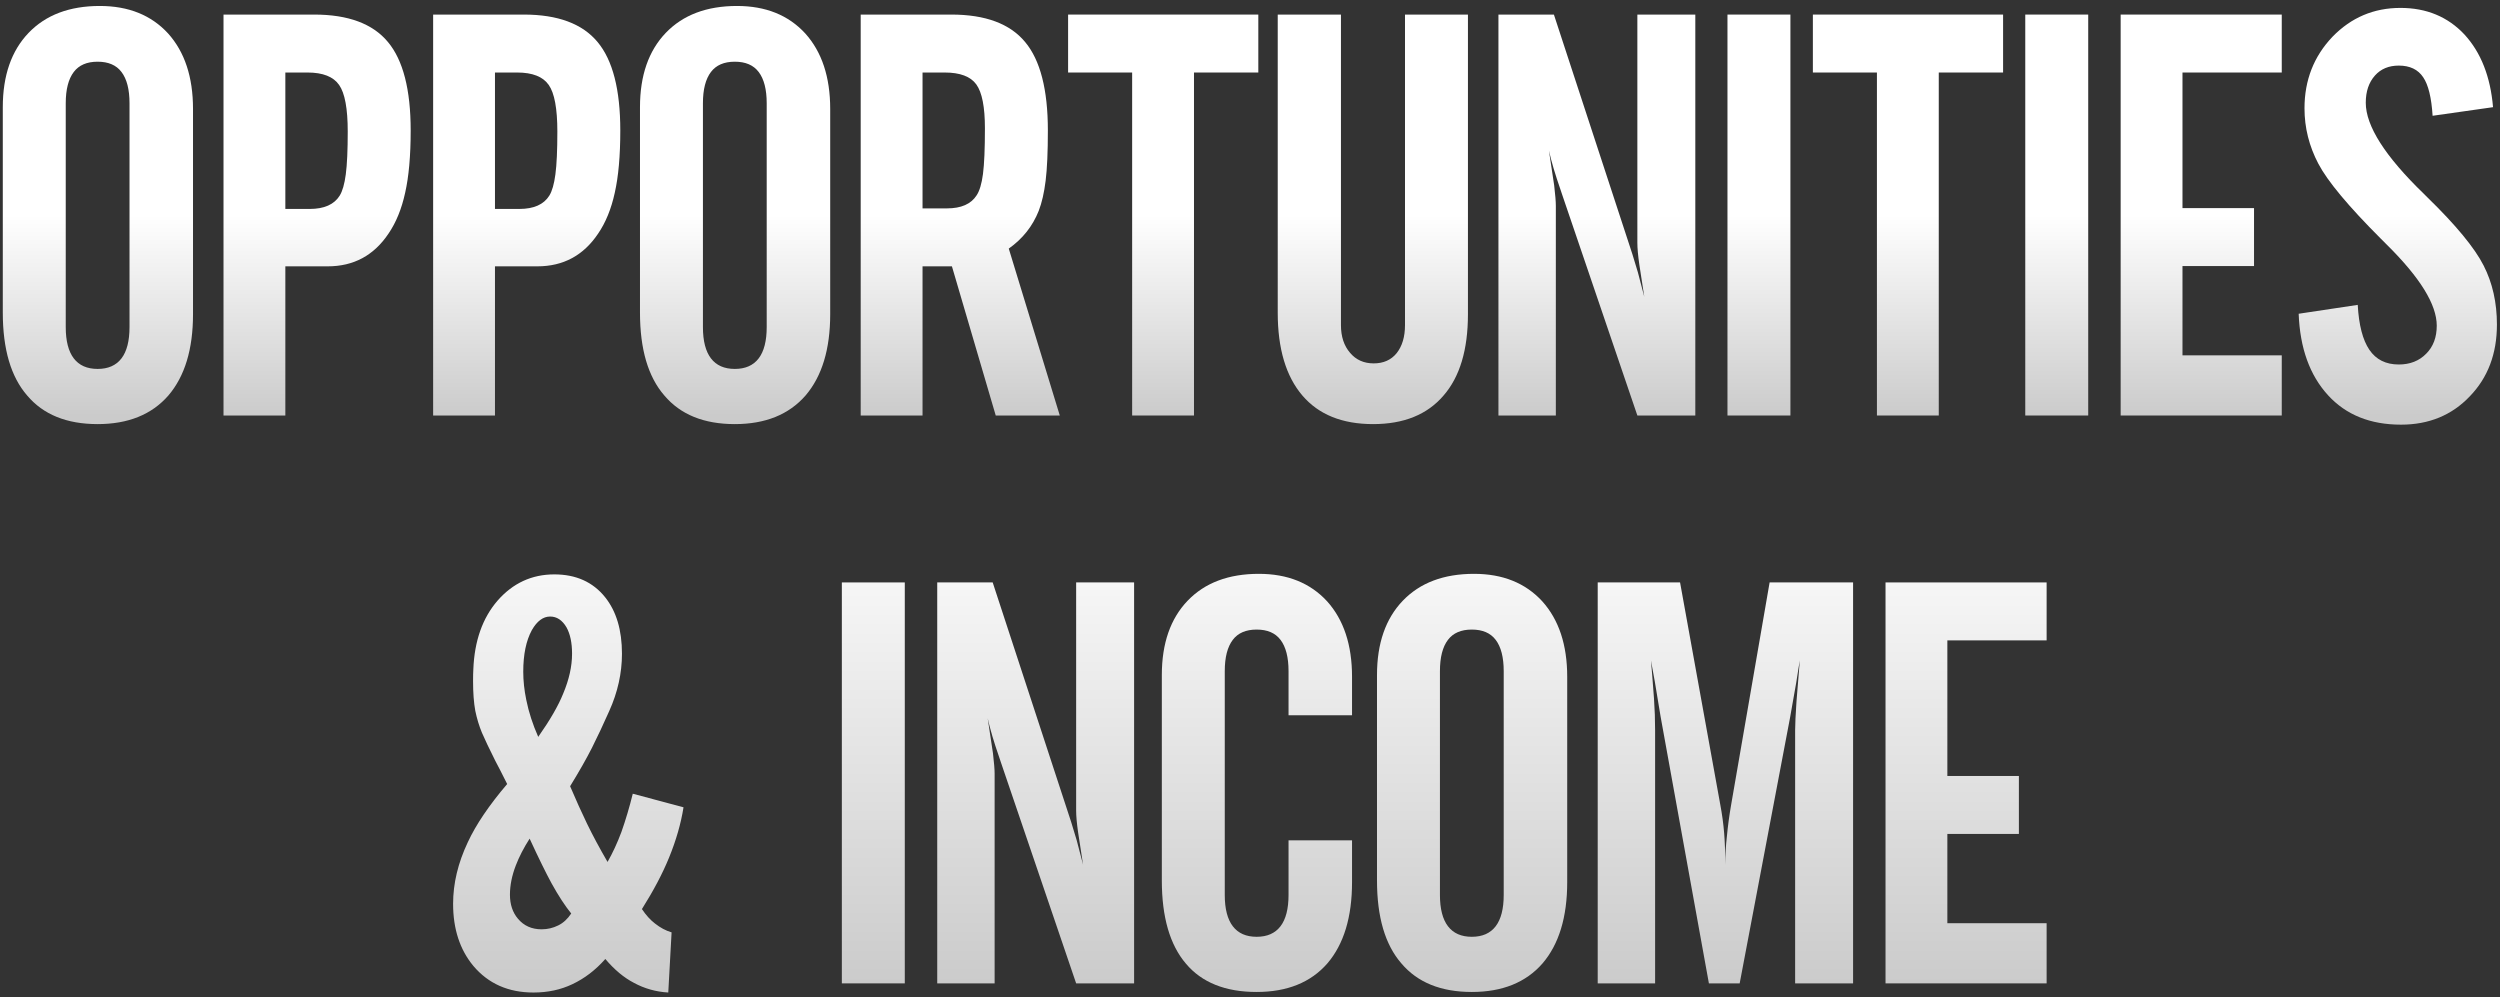
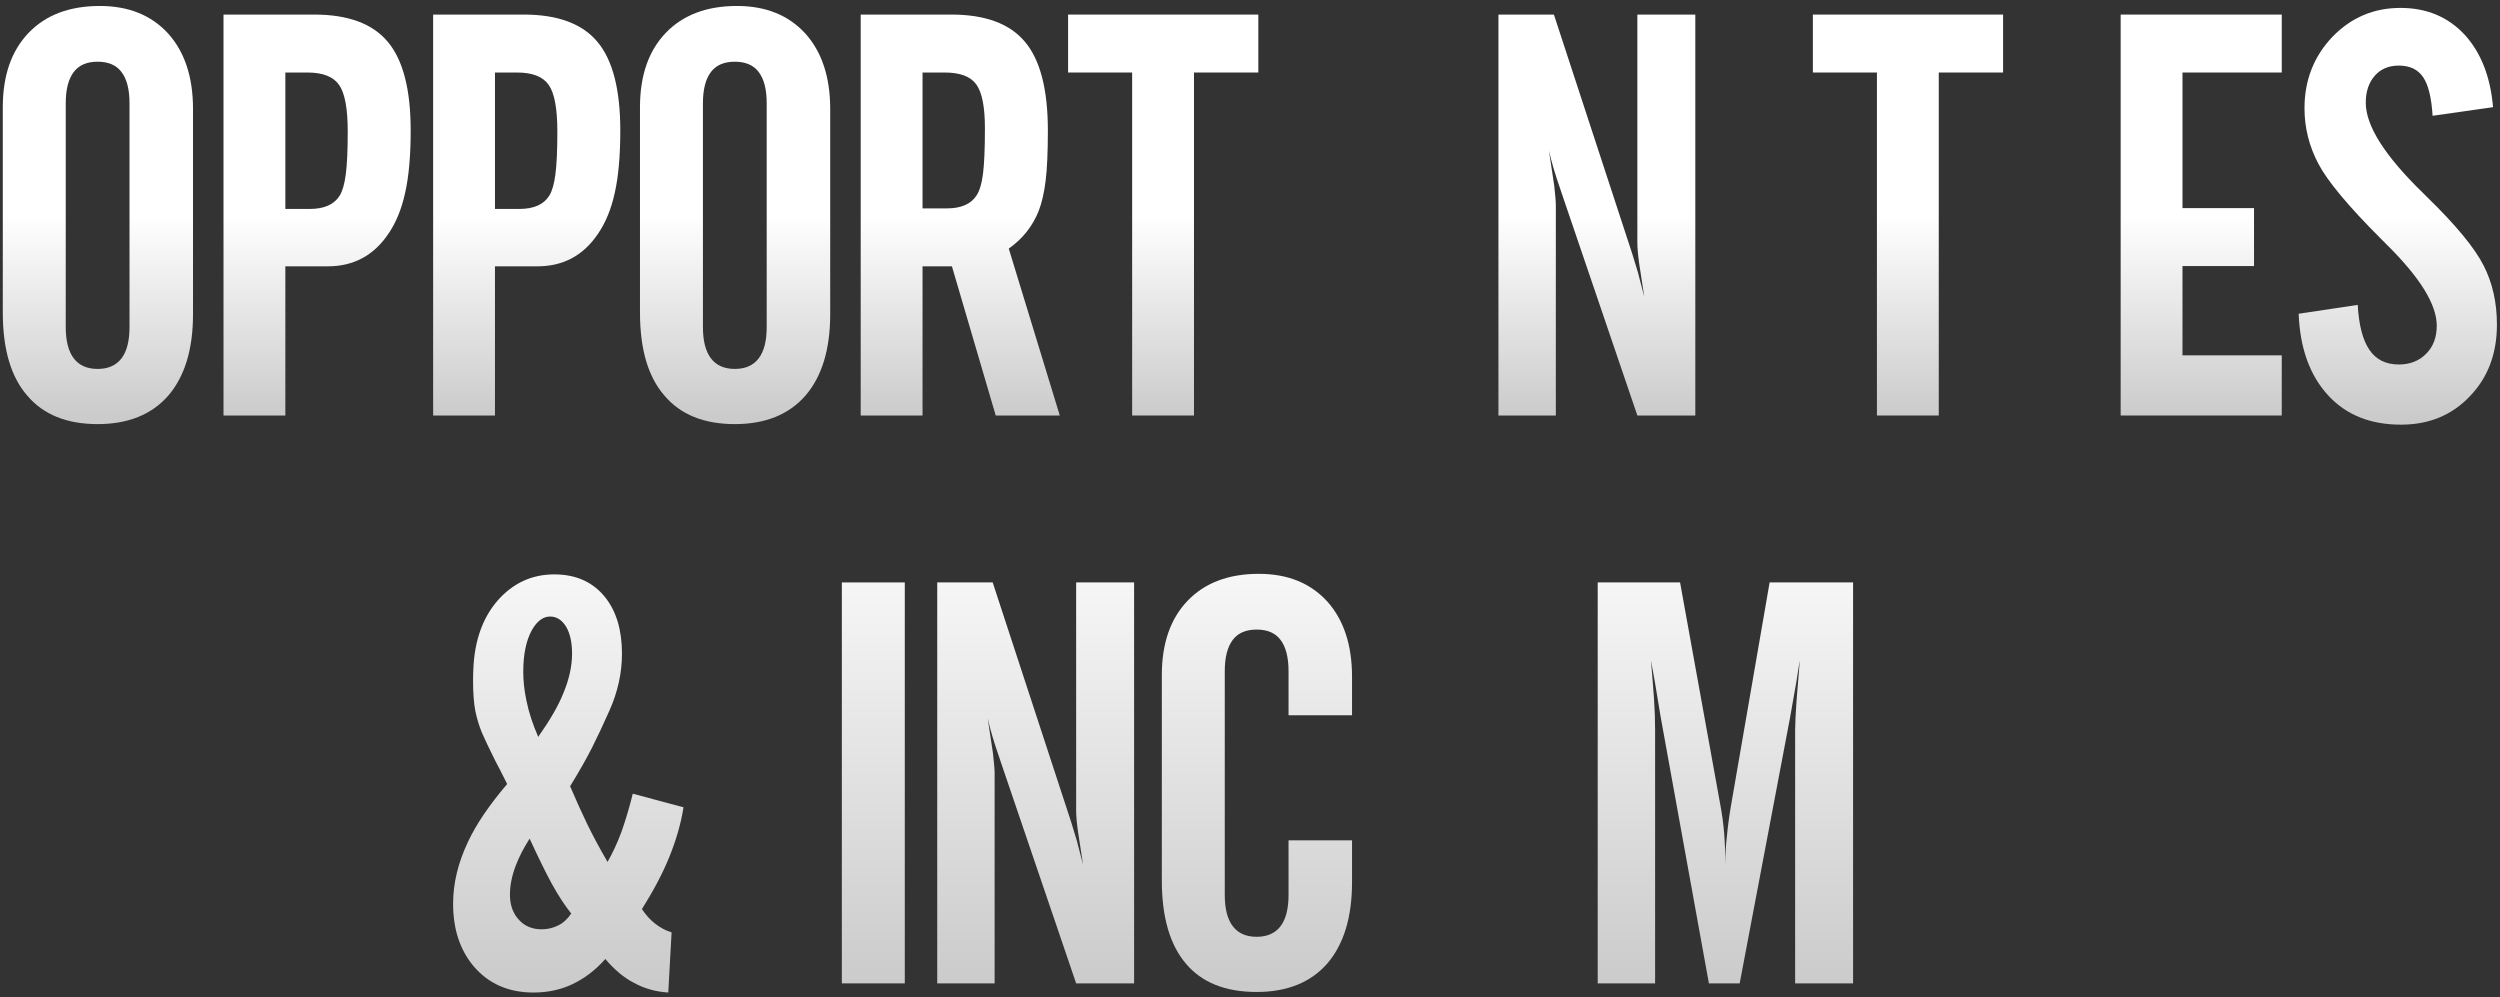
<svg xmlns="http://www.w3.org/2000/svg" width="361" height="144" viewBox="0 0 361 144" fill="none">
  <rect x="0" y="0" width="361" height="144" fill="#333333" stroke="none" />
  <path d="M18.702 14.916C18.702 12.914 18.315 11.406 17.541 10.392C16.794 9.404 15.646 8.91 14.098 8.91C12.55 8.91 11.402 9.404 10.654 10.392C9.88 11.406 9.493 12.914 9.493 14.916V47.227C9.493 49.23 9.88 50.738 10.654 51.752C11.428 52.766 12.576 53.273 14.098 53.273C15.619 53.273 16.767 52.766 17.541 51.752C18.315 50.738 18.702 49.23 18.702 47.227V14.916ZM0.404 15.477C0.404 10.912 1.646 7.335 4.128 4.746C6.61 2.157 10.04 0.862 14.418 0.862C18.555 0.862 21.838 2.184 24.268 4.826C26.67 7.495 27.871 11.126 27.871 15.717V45.386C27.871 50.431 26.683 54.341 24.308 57.117C21.905 59.867 18.502 61.241 14.098 61.241C9.64 61.241 6.25 59.867 3.928 57.117C1.579 54.421 0.404 50.431 0.404 45.145V15.477Z" fill="url(#paint0_linear_2025_57)" />
  <path d="M44.727 30.171C46.81 30.171 48.251 29.53 49.052 28.249C49.452 27.608 49.746 26.581 49.933 25.166C50.12 23.751 50.213 21.696 50.213 19C50.213 15.69 49.799 13.448 48.972 12.273C48.144 11.072 46.623 10.472 44.407 10.472H41.204V30.171H44.727ZM45.368 2.104C50.28 2.104 53.83 3.425 56.019 6.067C58.207 8.683 59.302 12.941 59.302 18.84C59.302 22.497 59.035 25.5 58.501 27.849C57.994 30.171 57.193 32.133 56.099 33.734C53.99 36.884 51.067 38.459 47.33 38.459H41.204V60H32.275V2.104H45.368Z" fill="url(#paint1_linear_2025_57)" />
  <path d="M74.997 30.171C77.079 30.171 78.52 29.53 79.321 28.249C79.722 27.608 80.015 26.581 80.202 25.166C80.389 23.751 80.482 21.696 80.482 19C80.482 15.69 80.069 13.448 79.241 12.273C78.414 11.072 76.892 10.472 74.677 10.472H71.474V30.171H74.997ZM75.638 2.104C80.549 2.104 84.099 3.425 86.288 6.067C88.477 8.683 89.571 12.941 89.571 18.84C89.571 22.497 89.304 25.5 88.77 27.849C88.263 30.171 87.463 32.133 86.368 33.734C84.259 36.884 81.337 38.459 77.6 38.459H71.474V60H62.545V2.104H75.638Z" fill="url(#paint2_linear_2025_57)" />
  <path d="M110.712 14.916C110.712 12.914 110.325 11.406 109.551 10.392C108.803 9.404 107.656 8.91 106.107 8.91C104.559 8.91 103.411 9.404 102.664 10.392C101.89 11.406 101.503 12.914 101.503 14.916V47.227C101.503 49.23 101.89 50.738 102.664 51.752C103.438 52.766 104.586 53.273 106.107 53.273C107.629 53.273 108.777 52.766 109.551 51.752C110.325 50.738 110.712 49.23 110.712 47.227V14.916ZM92.414 15.477C92.414 10.912 93.655 7.335 96.138 4.746C98.62 2.157 102.05 0.862 106.428 0.862C110.565 0.862 113.848 2.184 116.277 4.826C118.68 7.495 119.881 11.126 119.881 15.717V45.386C119.881 50.431 118.693 54.341 116.317 57.117C113.915 59.867 110.512 61.241 106.107 61.241C101.65 61.241 98.26 59.867 95.938 57.117C93.588 54.421 92.414 50.431 92.414 45.145V15.477Z" fill="url(#paint3_linear_2025_57)" />
  <path d="M136.737 30.091C138.793 30.091 140.221 29.463 141.021 28.209C141.449 27.568 141.756 26.541 141.942 25.126C142.129 23.685 142.223 21.482 142.223 18.52C142.223 15.45 141.809 13.341 140.981 12.193C140.154 11.046 138.632 10.472 136.417 10.472H133.214V30.091H136.737ZM124.285 60V2.104H137.378C142.289 2.104 145.84 3.425 148.028 6.067C150.217 8.683 151.312 12.941 151.312 18.84C151.312 21.936 151.205 24.352 150.991 26.087C150.778 27.822 150.444 29.277 149.99 30.451C149.109 32.667 147.668 34.482 145.666 35.897L153.033 60H143.784L137.458 38.459H133.214V60H124.285Z" fill="url(#paint4_linear_2025_57)" />
  <path d="M181.701 2.104V10.472H172.412V60H163.483V10.472H154.234V2.104H181.701Z" fill="url(#paint5_linear_2025_57)" />
-   <path d="M193.633 46.947C193.633 48.602 194.073 49.937 194.954 50.951C195.808 51.965 196.943 52.473 198.357 52.473C199.772 52.473 200.88 51.979 201.681 50.991C202.481 49.977 202.882 48.629 202.882 46.947V2.104H211.971V45.386C211.971 50.511 210.796 54.421 208.447 57.117C206.098 59.867 202.708 61.241 198.277 61.241C193.82 61.241 190.416 59.867 188.067 57.117C185.692 54.341 184.504 50.351 184.504 45.145V2.104H193.633V46.947Z" fill="url(#paint6_linear_2025_57)" />
  <path d="M224.383 2.104L235.714 36.697L236.515 39.34L237.436 42.863C237.169 41.182 236.928 39.62 236.715 38.179C236.528 36.871 236.435 35.83 236.435 35.056V2.104H244.803V60H236.435L225.544 28.009L225.344 27.408C224.57 25.193 224.009 23.297 223.662 21.723L224.423 26.768C224.583 28.129 224.663 29.116 224.663 29.73V60H216.375V2.104H224.383Z" fill="url(#paint7_linear_2025_57)" />
-   <path d="M258.536 2.104V60H249.447V2.104H258.536Z" fill="url(#paint8_linear_2025_57)" />
  <path d="M289.246 2.104V10.472H279.957V60H271.028V10.472H261.779V2.104H289.246Z" fill="url(#paint9_linear_2025_57)" />
-   <path d="M301.538 2.104V60H292.449V2.104H301.538Z" fill="url(#paint10_linear_2025_57)" />
  <path d="M329.485 2.104V10.472H315.151V30.051H325.481V38.419H315.151V51.312H329.485V60H306.223V2.104H329.485Z" fill="url(#paint11_linear_2025_57)" />
  <path d="M340.456 44.024C340.616 46.934 341.177 49.096 342.138 50.511C343.099 51.925 344.513 52.633 346.382 52.633C348.01 52.633 349.331 52.112 350.346 51.071C351.36 50.057 351.867 48.709 351.867 47.027C351.867 43.984 349.465 40.087 344.66 35.336L343.819 34.495C339.121 29.797 336.105 26.18 334.771 23.645C333.436 21.109 332.769 18.439 332.769 15.637C332.769 11.579 334.117 8.136 336.812 5.307C339.508 2.531 342.778 1.143 346.622 1.143C350.386 1.143 353.469 2.424 355.871 4.986C358.247 7.576 359.621 11.072 359.995 15.477L351.267 16.718C351.106 14.102 350.653 12.247 349.905 11.152C349.158 10.031 347.983 9.471 346.382 9.471C344.94 9.471 343.793 9.951 342.938 10.912C342.058 11.9 341.617 13.208 341.617 14.836C341.617 18.199 344.42 22.59 350.025 28.009L350.546 28.529C354.63 32.507 357.326 35.776 358.634 38.339C359.915 40.848 360.556 43.691 360.556 46.867C360.556 51.085 359.248 54.541 356.632 57.237C354.043 59.96 350.733 61.321 346.702 61.321C342.271 61.321 338.761 59.907 336.172 57.077C333.529 54.194 332.115 50.27 331.928 45.306L340.456 44.024Z" fill="url(#paint12_linear_2025_57)" />
  <path d="M77.72 106.405C79.428 103.976 80.629 101.894 81.323 100.159C82.177 98.13 82.605 96.209 82.605 94.394C82.605 92.819 82.338 91.551 81.804 90.59C81.19 89.549 80.402 89.028 79.441 89.028C78.427 89.028 77.546 89.682 76.799 90.99C75.971 92.512 75.558 94.514 75.558 96.996C75.558 98.304 75.704 99.665 75.998 101.08C76.345 102.815 76.919 104.59 77.72 106.405ZM76.478 121.1C75.624 122.434 74.957 123.729 74.477 124.983C73.916 126.451 73.636 127.853 73.636 129.188C73.636 130.602 74.023 131.763 74.797 132.671C75.651 133.685 76.785 134.192 78.2 134.192C79.054 134.192 79.855 134.006 80.603 133.632C81.323 133.285 81.951 132.711 82.484 131.91C81.577 130.789 80.629 129.334 79.642 127.546C78.841 126.078 77.787 123.929 76.478 121.1ZM87.409 138.477C85.995 140.078 84.406 141.293 82.644 142.12C80.963 142.921 79.094 143.321 77.039 143.321C73.409 143.321 70.513 142.04 68.351 139.478C66.402 137.129 65.428 134.139 65.428 130.509C65.428 127.573 66.135 124.61 67.55 121.62C68.724 119.084 70.62 116.282 73.235 113.212C72.435 111.61 71.861 110.489 71.514 109.849C70.633 108.087 69.992 106.739 69.592 105.805C69.191 104.844 68.871 103.789 68.631 102.642C68.417 101.467 68.311 100.039 68.311 98.357C68.311 97.61 68.324 97.036 68.351 96.636C68.511 92.552 69.672 89.255 71.834 86.746C74.049 84.21 76.785 82.942 80.042 82.942C83.165 82.942 85.607 84.037 87.369 86.226C88.997 88.254 89.811 90.977 89.811 94.394C89.811 97.196 89.198 99.959 87.97 102.682C87.142 104.55 86.315 106.312 85.487 107.967C84.66 109.595 83.606 111.45 82.324 113.532C83.178 115.534 83.993 117.336 84.767 118.938C85.567 120.592 86.555 122.434 87.73 124.463C88.477 123.155 89.144 121.714 89.731 120.139C90.345 118.404 90.893 116.562 91.373 114.613L98.7 116.575C98.326 118.924 97.632 121.34 96.618 123.822C95.684 126.118 94.376 128.6 92.694 131.27C93.282 132.15 93.909 132.844 94.576 133.352C95.35 133.965 96.151 134.393 96.978 134.633L96.498 143.321C94.71 143.215 93.055 142.747 91.533 141.92C90.092 141.173 88.717 140.025 87.409 138.477Z" fill="url(#paint13_linear_2025_57)" />
  <path d="M130.651 84.103V142H121.562V84.103H130.651Z" fill="url(#paint14_linear_2025_57)" />
  <path d="M143.344 84.103L154.675 118.697L155.476 121.34L156.396 124.863C156.13 123.182 155.889 121.62 155.676 120.179C155.489 118.871 155.396 117.83 155.396 117.056V84.103H163.764V142H155.396L144.505 110.009L144.305 109.408C143.531 107.193 142.97 105.298 142.623 103.723L143.384 108.768C143.544 110.129 143.624 111.117 143.624 111.73V142H135.336V84.103H143.344Z" fill="url(#paint15_linear_2025_57)" />
  <path d="M167.768 97.477C167.768 92.912 169.009 89.335 171.491 86.746C173.974 84.157 177.404 82.862 181.781 82.862C185.919 82.862 189.202 84.184 191.631 86.826C194.033 89.495 195.234 93.126 195.234 97.717V103.282H186.065V96.916C186.065 94.914 185.678 93.406 184.904 92.392C184.157 91.404 183.009 90.91 181.461 90.91C179.913 90.91 178.765 91.404 178.018 92.392C177.243 93.406 176.856 94.914 176.856 96.916V129.228C176.856 131.229 177.243 132.738 178.018 133.752C178.792 134.766 179.939 135.273 181.461 135.273C182.982 135.273 184.13 134.766 184.904 133.752C185.678 132.738 186.065 131.229 186.065 129.228V121.34H195.234V127.386C195.234 132.431 194.047 136.341 191.671 139.117C189.269 141.867 185.865 143.241 181.461 143.241C176.95 143.241 173.547 141.88 171.251 139.157C168.929 136.435 167.768 132.431 167.768 127.146V97.477Z" fill="url(#paint16_linear_2025_57)" />
-   <path d="M217.136 96.916C217.136 94.914 216.749 93.406 215.975 92.392C215.227 91.404 214.079 90.91 212.531 90.91C210.983 90.91 209.835 91.404 209.088 92.392C208.314 93.406 207.927 94.914 207.927 96.916V129.228C207.927 131.229 208.314 132.738 209.088 133.752C209.862 134.766 211.01 135.273 212.531 135.273C214.053 135.273 215.201 134.766 215.975 133.752C216.749 132.738 217.136 131.229 217.136 129.228V96.916ZM198.838 97.477C198.838 92.912 200.079 89.335 202.562 86.746C205.044 84.157 208.474 82.862 212.852 82.862C216.989 82.862 220.272 84.184 222.701 86.826C225.104 89.495 226.305 93.126 226.305 97.717V127.386C226.305 132.431 225.117 136.341 222.741 139.117C220.339 141.867 216.936 143.241 212.531 143.241C208.074 143.241 204.684 141.867 202.361 139.117C200.012 136.421 198.838 132.431 198.838 127.146V97.477Z" fill="url(#paint17_linear_2025_57)" />
  <path d="M242.601 84.103L248.406 116.175C248.673 117.59 248.86 118.964 248.967 120.299C249.074 121.607 249.127 123.128 249.127 124.863C249.127 123.502 249.207 122.127 249.367 120.739C249.501 119.298 249.701 117.803 249.968 116.255L255.533 84.103H267.585V142H259.217V105.444C259.217 104.59 259.284 103.189 259.417 101.24C259.55 99.478 259.711 97.517 259.897 95.355L259.737 96.275L259.377 98.558C258.896 101.36 258.603 103.029 258.496 103.562L251.209 142H246.765L239.798 103.522L238.957 98.438L238.396 95.355C238.503 96.502 238.65 98.344 238.837 100.88C238.944 102.401 238.997 103.923 238.997 105.444V142H230.709V84.103H242.601Z" fill="url(#paint18_linear_2025_57)" />
-   <path d="M295.532 84.103V92.472H281.198V112.051H291.528V120.419H281.198V133.312H295.532V142H272.27V84.103H295.532Z" fill="url(#paint19_linear_2025_57)" />
  <defs>
    <linearGradient id="paint0_linear_2025_57" x1="180.5" y1="31" x2="180.5" y2="60" gradientUnits="userSpaceOnUse">
      <stop stop-color="white" />
      <stop offset="1" stop-color="#CBCBCB" />
    </linearGradient>
    <linearGradient id="paint1_linear_2025_57" x1="180.5" y1="31" x2="180.5" y2="60" gradientUnits="userSpaceOnUse">
      <stop stop-color="white" />
      <stop offset="1" stop-color="#CBCBCB" />
    </linearGradient>
    <linearGradient id="paint2_linear_2025_57" x1="180.5" y1="31" x2="180.5" y2="60" gradientUnits="userSpaceOnUse">
      <stop stop-color="white" />
      <stop offset="1" stop-color="#CBCBCB" />
    </linearGradient>
    <linearGradient id="paint3_linear_2025_57" x1="180.5" y1="31" x2="180.5" y2="60" gradientUnits="userSpaceOnUse">
      <stop stop-color="white" />
      <stop offset="1" stop-color="#CBCBCB" />
    </linearGradient>
    <linearGradient id="paint4_linear_2025_57" x1="180.5" y1="31" x2="180.5" y2="60" gradientUnits="userSpaceOnUse">
      <stop stop-color="white" />
      <stop offset="1" stop-color="#CBCBCB" />
    </linearGradient>
    <linearGradient id="paint5_linear_2025_57" x1="180.5" y1="31" x2="180.5" y2="60" gradientUnits="userSpaceOnUse">
      <stop stop-color="white" />
      <stop offset="1" stop-color="#CBCBCB" />
    </linearGradient>
    <linearGradient id="paint6_linear_2025_57" x1="180.5" y1="31" x2="180.5" y2="60" gradientUnits="userSpaceOnUse">
      <stop stop-color="white" />
      <stop offset="1" stop-color="#CBCBCB" />
    </linearGradient>
    <linearGradient id="paint7_linear_2025_57" x1="180.5" y1="31" x2="180.5" y2="60" gradientUnits="userSpaceOnUse">
      <stop stop-color="white" />
      <stop offset="1" stop-color="#CBCBCB" />
    </linearGradient>
    <linearGradient id="paint8_linear_2025_57" x1="180.5" y1="31" x2="180.5" y2="60" gradientUnits="userSpaceOnUse">
      <stop stop-color="white" />
      <stop offset="1" stop-color="#CBCBCB" />
    </linearGradient>
    <linearGradient id="paint9_linear_2025_57" x1="180.5" y1="31" x2="180.5" y2="60" gradientUnits="userSpaceOnUse">
      <stop stop-color="white" />
      <stop offset="1" stop-color="#CBCBCB" />
    </linearGradient>
    <linearGradient id="paint10_linear_2025_57" x1="180.5" y1="31" x2="180.5" y2="60" gradientUnits="userSpaceOnUse">
      <stop stop-color="white" />
      <stop offset="1" stop-color="#CBCBCB" />
    </linearGradient>
    <linearGradient id="paint11_linear_2025_57" x1="180.5" y1="31" x2="180.5" y2="60" gradientUnits="userSpaceOnUse">
      <stop stop-color="white" />
      <stop offset="1" stop-color="#CBCBCB" />
    </linearGradient>
    <linearGradient id="paint12_linear_2025_57" x1="180.5" y1="31" x2="180.5" y2="60" gradientUnits="userSpaceOnUse">
      <stop stop-color="white" />
      <stop offset="1" stop-color="#CBCBCB" />
    </linearGradient>
    <linearGradient id="paint13_linear_2025_57" x1="180.5" y1="72" x2="180.5" y2="142" gradientUnits="userSpaceOnUse">
      <stop stop-color="white" />
      <stop offset="1" stop-color="#CBCBCB" />
    </linearGradient>
    <linearGradient id="paint14_linear_2025_57" x1="180.5" y1="72" x2="180.5" y2="142" gradientUnits="userSpaceOnUse">
      <stop stop-color="white" />
      <stop offset="1" stop-color="#CBCBCB" />
    </linearGradient>
    <linearGradient id="paint15_linear_2025_57" x1="180.5" y1="72" x2="180.5" y2="142" gradientUnits="userSpaceOnUse">
      <stop stop-color="white" />
      <stop offset="1" stop-color="#CBCBCB" />
    </linearGradient>
    <linearGradient id="paint16_linear_2025_57" x1="180.5" y1="72" x2="180.5" y2="142" gradientUnits="userSpaceOnUse">
      <stop stop-color="white" />
      <stop offset="1" stop-color="#CBCBCB" />
    </linearGradient>
    <linearGradient id="paint17_linear_2025_57" x1="180.5" y1="72" x2="180.5" y2="142" gradientUnits="userSpaceOnUse">
      <stop stop-color="white" />
      <stop offset="1" stop-color="#CBCBCB" />
    </linearGradient>
    <linearGradient id="paint18_linear_2025_57" x1="180.5" y1="72" x2="180.5" y2="142" gradientUnits="userSpaceOnUse">
      <stop stop-color="white" />
      <stop offset="1" stop-color="#CBCBCB" />
    </linearGradient>
    <linearGradient id="paint19_linear_2025_57" x1="180.5" y1="72" x2="180.5" y2="142" gradientUnits="userSpaceOnUse">
      <stop stop-color="white" />
      <stop offset="1" stop-color="#CBCBCB" />
    </linearGradient>
  </defs>
</svg>